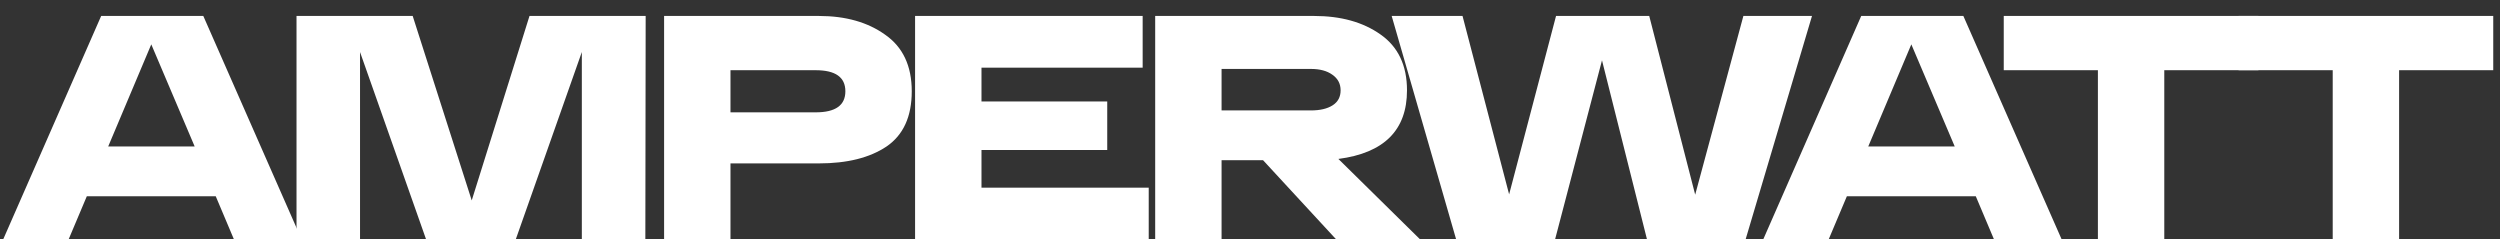
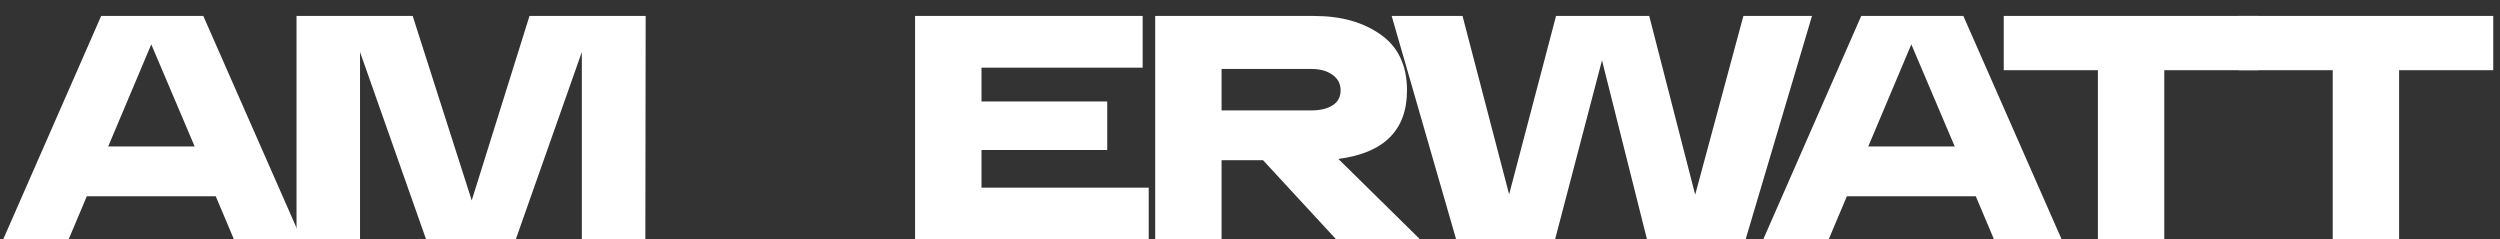
<svg xmlns="http://www.w3.org/2000/svg" viewBox="0 0 94.00 9.00" data-guides="{&quot;vertical&quot;:[],&quot;horizontal&quot;:[]}">
  <rect x="0" y="0" width="94.00" height="9.00" fill="#333333" stroke="none" />
  <path fill="#ffffff" stroke="none" fill-opacity="1" stroke-width="1" stroke-opacity="1" id="tSvg93812cdd7e" title="Path 1" d="M8.796 9C8.568 8.46 8.34 7.92 8.112 7.38C6.496 7.38 4.88 7.38 3.264 7.38C3.036 7.92 2.808 8.46 2.58 9C1.76 9 0.94 9 0.12 9C1.348 6.2 2.576 3.4 3.804 0.6C5.084 0.6 6.364 0.6 7.644 0.6C8.876 3.4 10.108 6.2 11.34 9C10.492 9 9.644 9 8.796 9ZM4.068 5.508C5.152 5.508 6.236 5.508 7.32 5.508C6.776 4.228 6.232 2.948 5.688 1.668C5.148 2.948 4.608 4.228 4.068 5.508Z" />
  <path fill="#ffffff" stroke="none" fill-opacity="1" stroke-width="1" stroke-opacity="1" id="tSvg18f6526413a" title="Path 2" d="M19.909 0.6C21.365 0.6 22.821 0.6 24.277 0.6C24.273 3.4 24.269 6.2 24.265 9C23.469 9 22.673 9 21.877 9C21.877 6.652 21.877 4.304 21.877 1.956C21.049 4.304 20.221 6.652 19.393 9C18.269 9 17.145 9 16.021 9C15.193 6.652 14.365 4.304 13.537 1.956C13.537 4.304 13.537 6.652 13.537 9C12.741 9 11.945 9 11.149 9C11.149 6.2 11.149 3.4 11.149 0.6C12.605 0.6 14.061 0.6 15.517 0.6C16.257 2.912 16.997 5.224 17.737 7.536C18.461 5.224 19.185 2.912 19.909 0.6Z" />
-   <path fill="#ffffff" stroke="none" fill-opacity="1" stroke-width="1" stroke-opacity="1" id="tSvg184a277d22e" title="Path 3" d="M30.79 0.6C31.798 0.6 32.63 0.836 33.286 1.308C33.95 1.772 34.282 2.48 34.282 3.432C34.282 4.384 33.966 5.076 33.334 5.508C32.702 5.932 31.854 6.144 30.79 6.144C29.682 6.144 28.574 6.144 27.466 6.144C27.466 7.096 27.466 8.048 27.466 9C26.634 9 25.802 9 24.97 9C24.97 6.2 24.97 3.4 24.97 0.6C26.91 0.6 28.85 0.6 30.79 0.6ZM30.67 4.224C31.414 4.224 31.786 3.96 31.786 3.432C31.786 2.904 31.414 2.64 30.67 2.64C29.602 2.64 28.534 2.64 27.466 2.64C27.466 3.168 27.466 3.696 27.466 4.224C28.534 4.224 29.602 4.224 30.67 4.224Z" />
  <path fill="#ffffff" stroke="none" fill-opacity="1" stroke-width="1" stroke-opacity="1" id="tSvg436969b640" title="Path 4" d="M34.407 9C34.407 6.2 34.407 3.4 34.407 0.6C37.26 0.6 40.112 0.6 42.964 0.6C42.964 1.248 42.964 1.896 42.964 2.544C40.944 2.544 38.924 2.544 36.904 2.544C36.904 2.968 36.904 3.392 36.904 3.816C38.48 3.816 40.056 3.816 41.632 3.816C41.632 4.424 41.632 5.032 41.632 5.64C40.056 5.64 38.48 5.64 36.904 5.64C36.904 6.112 36.904 6.584 36.904 7.056C39 7.056 41.096 7.056 43.192 7.056C43.192 7.704 43.192 8.352 43.192 9C40.264 9 37.336 9 34.407 9Z" />
  <path fill="#ffffff" stroke="none" fill-opacity="1" stroke-width="1" stroke-opacity="1" id="tSvg162f42e3e1c" title="Path 5" d="M50.239 9C49.323 8.008 48.407 7.016 47.491 6.024C46.971 6.024 46.451 6.024 45.931 6.024C45.931 7.016 45.931 8.008 45.931 9C45.099 9 44.267 9 43.435 9C43.435 6.2 43.435 3.4 43.435 0.6C45.427 0.6 47.419 0.6 49.411 0.6C50.419 0.6 51.251 0.832 51.907 1.296C52.571 1.76 52.903 2.46 52.903 3.396C52.903 4.892 52.043 5.752 50.323 5.976C51.347 6.984 52.371 7.992 53.395 9C52.343 9 51.291 9 50.239 9ZM45.931 2.592C45.931 3.112 45.931 3.632 45.931 4.152C47.051 4.152 48.171 4.152 49.291 4.152C49.635 4.152 49.907 4.088 50.107 3.96C50.307 3.832 50.407 3.644 50.407 3.396C50.407 3.148 50.303 2.952 50.095 2.808C49.895 2.664 49.627 2.592 49.291 2.592C48.171 2.592 47.051 2.592 45.931 2.592Z" />
  <path fill="#ffffff" stroke="none" fill-opacity="1" stroke-width="1" stroke-opacity="1" id="tSvg34bebb14eb" title="Path 6" d="M65.551 0.6C66.411 0.6 67.271 0.6 68.131 0.6C67.299 3.4 66.467 6.2 65.635 9C64.399 9 63.163 9 61.927 9C61.363 6.756 60.799 4.512 60.235 2.268C59.647 4.512 59.059 6.756 58.471 9C57.231 9 55.991 9 54.751 9C53.943 6.2 53.135 3.4 52.327 0.6C53.215 0.6 54.103 0.6 54.991 0.6C55.575 2.836 56.159 5.072 56.743 7.308C57.331 5.072 57.919 2.836 58.507 0.6C59.675 0.6 60.843 0.6 62.011 0.6C62.587 2.84 63.163 5.08 63.739 7.32C64.343 5.08 64.947 2.84 65.551 0.6Z" />
  <path fill="#ffffff" stroke="none" fill-opacity="1" stroke-width="1" stroke-opacity="1" id="tSvg8db4bacde2" title="Path 7" d="M74.974 9C74.746 8.46 74.518 7.92 74.29 7.38C72.674 7.38 71.058 7.38 69.442 7.38C69.214 7.92 68.986 8.46 68.758 9C67.938 9 67.118 9 66.298 9C67.526 6.2 68.754 3.4 69.982 0.6C71.262 0.6 72.542 0.6 73.822 0.6C75.054 3.4 76.286 6.2 77.518 9C76.67 9 75.822 9 74.974 9ZM70.246 5.508C71.33 5.508 72.414 5.508 73.498 5.508C72.954 4.228 72.41 2.948 71.866 1.668C71.326 2.948 70.786 4.228 70.246 5.508Z" />
  <path fill="#ffffff" stroke="none" fill-opacity="1" stroke-width="1" stroke-opacity="1" id="tSvg11432a2e778" title="Path 8" d="M75.341 2.64C75.341 1.96 75.341 1.28 75.341 0.6C78.533 0.6 81.725 0.6 84.917 0.6C84.917 1.28 84.917 1.96 84.917 2.64C83.737 2.64 82.557 2.64 81.377 2.64C81.377 4.76 81.377 6.88 81.377 9C80.545 9 79.713 9 78.881 9C78.881 6.88 78.881 4.76 78.881 2.64C77.701 2.64 76.521 2.64 75.341 2.64Z" />
  <path fill="#ffffff" stroke="none" fill-opacity="1" stroke-width="1" stroke-opacity="1" id="tSvg1613af554a4" title="Path 9" d="M84.17 2.64C84.17 1.96 84.17 1.28 84.17 0.6C87.362 0.6 90.554 0.6 93.746 0.6C93.746 1.28 93.746 1.96 93.746 2.64C92.566 2.64 91.386 2.64 90.206 2.64C90.206 4.76 90.206 6.88 90.206 9C89.374 9 88.542 9 87.71 9C87.71 6.88 87.71 4.76 87.71 2.64C86.53 2.64 85.35 2.64 84.17 2.64Z" />
  <defs />
</svg>